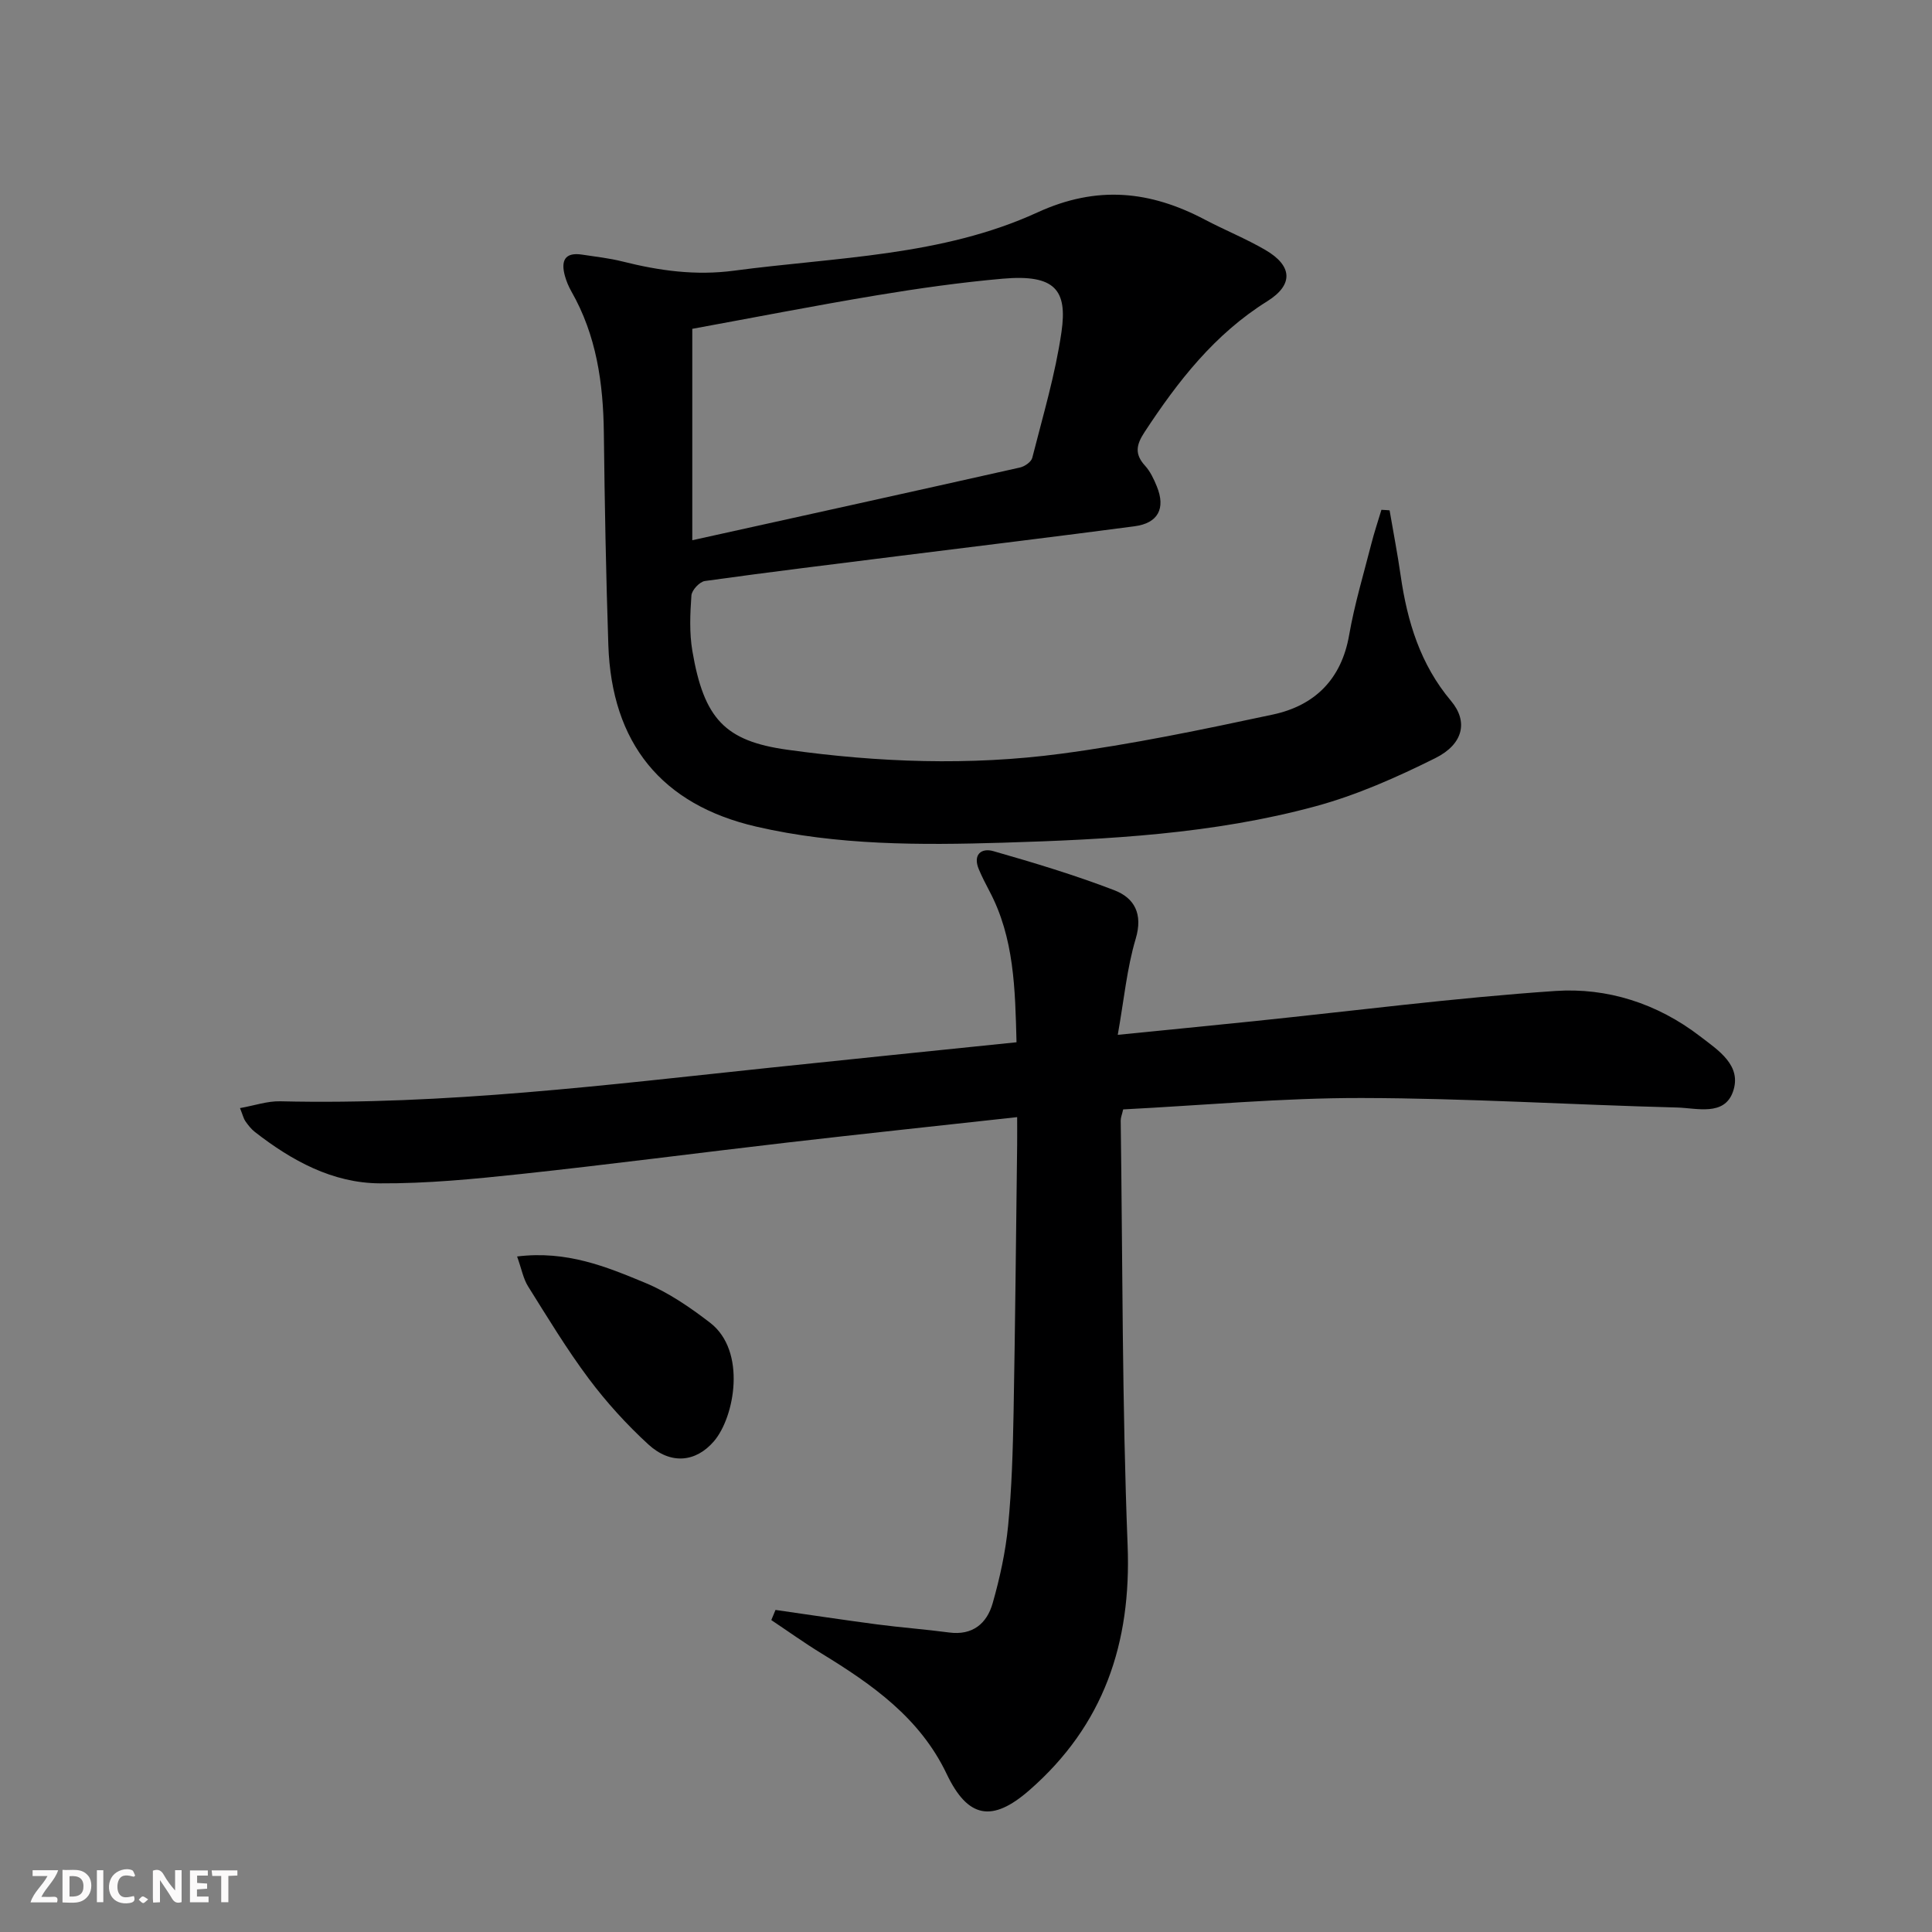
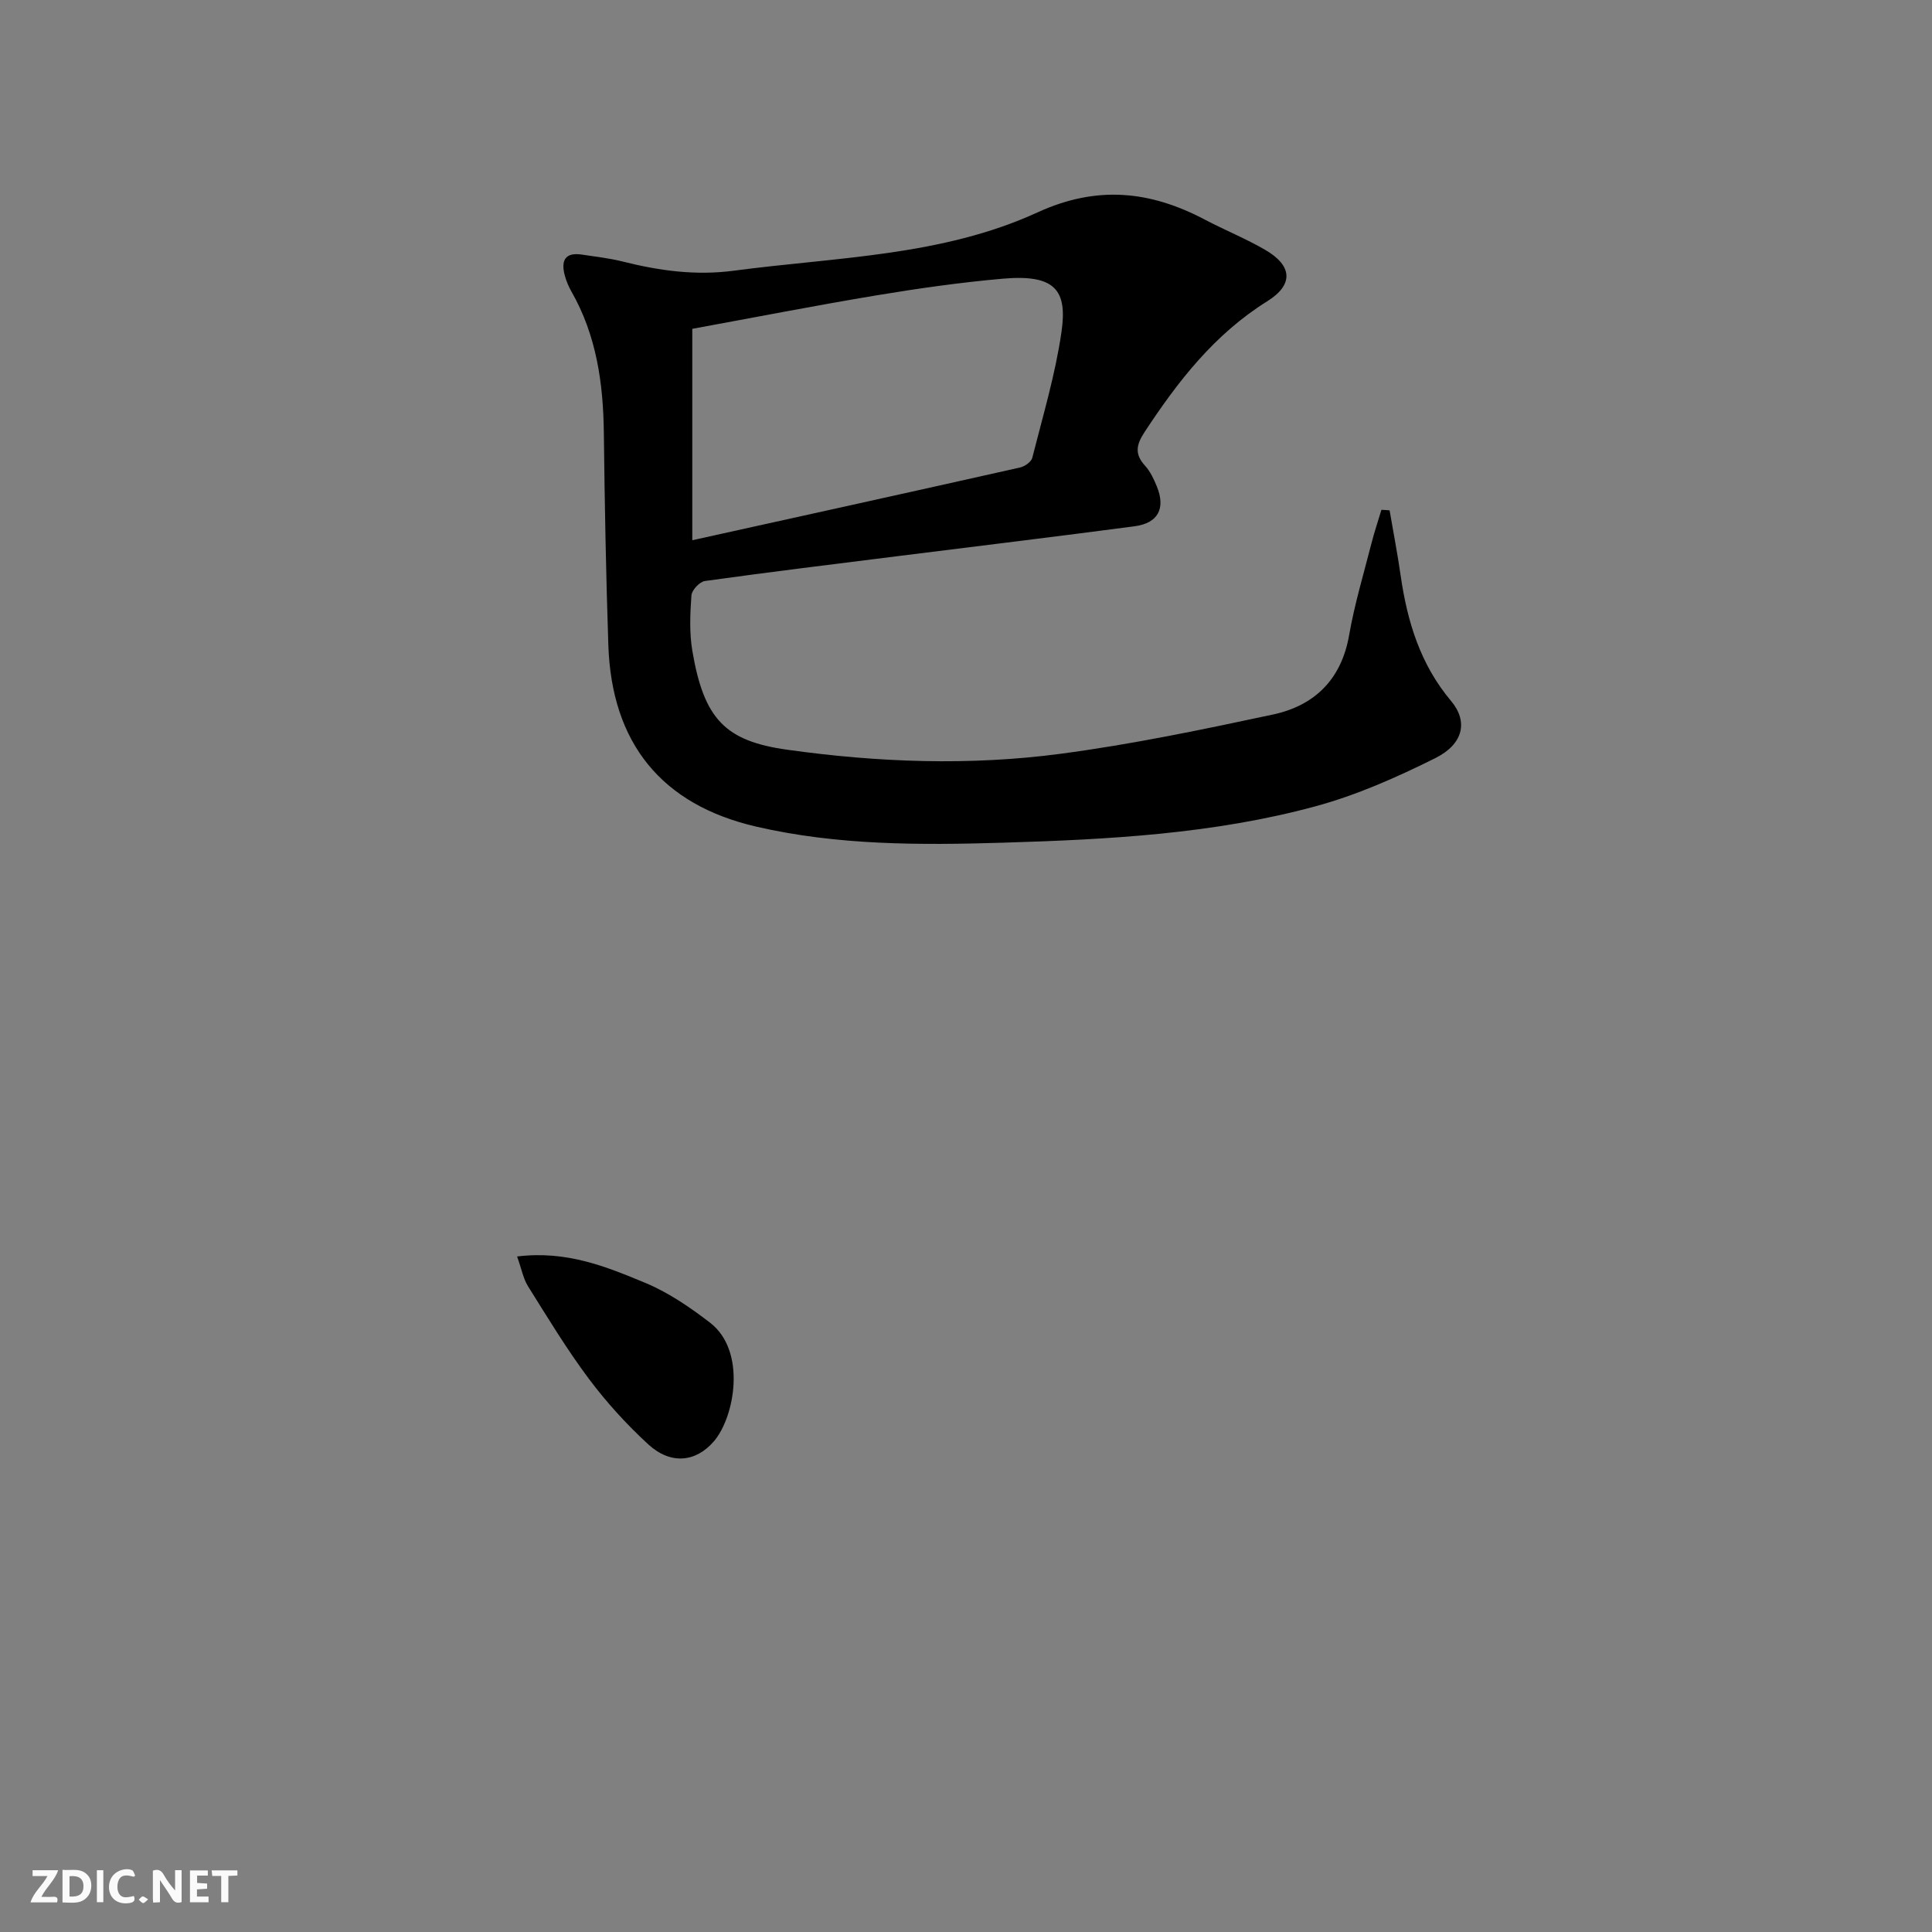
<svg xmlns="http://www.w3.org/2000/svg" enable-background="new 0 0 400 400" viewBox="0 0 400 400">
  <rect x="0" y="0" width="400" height="400" fill="#808080" stroke="none" />
  <g fill="#fbfafa">
    <path d="m37.59 393.81c-.92.31-1.52.05-2-.78-.7-1.2-1.52-2.34-2.47-3.78v4.59c-.55.03-.95.05-1.41.07-.03-.37-.06-.64-.06-.91 0-1.91 0-3.81 0-5.7 1.13-.41 1.77-.03 2.29.91.62 1.11 1.38 2.14 2.31 3.19v-4.2h1.35v6.61z" />
    <path d="m12.94 393.88v-6.75c1.9.19 3.93-.54 5.37 1.29.8 1.01.78 2.88.03 3.97-1.37 1.97-3.4 1.51-5.4 1.49m1.45-1.22c2.04.12 2.92-.58 2.89-2.21-.03-1.51-.98-2.19-2.89-2z" />
    <path d="m11.81 393.87h-5.49c.68-2.18 2.47-3.48 3.51-5.45h-3.08v-1.21h5.29c-.71 2.13-2.44 3.48-3.47 5.51.86 0 1.63.04 2.39-.01.79-.05 1.14.21.85 1.16" />
    <path d="m39.33 393.86v-6.61h3.7v1.07h-2.22v1.52c.68.04 1.34.09 2.07.13v1.07c-.72.05-1.38.09-2.1.14v1.48h2.4v1.19h-3.85z" />
    <path d="m27.71 388.56c-1.15-.3-2.46-.61-3.1.64-.37.73-.41 1.93-.06 2.67.63 1.35 1.99.93 3.17.68.35.94-.01 1.32-.93 1.46-1.62.25-3.05-.27-3.76-1.48-.73-1.25-.6-3.03.31-4.17.88-1.11 2.71-1.7 4-1.16.32.13.44.74.65 1.12-.1.08-.19.16-.28.24" />
    <path d="m49.15 387.24v1.07c-.59.02-1.17.05-1.87.08v5.44h-1.48v-5.44h-1.85c-.05-.4-.08-.73-.13-1.15z" />
    <path d="m20.06 387.21h1.33v6.62h-1.33z" />
    <path d="m30.68 393.25c-.49.38-.8.79-1.05.76-.32-.05-.6-.45-.9-.7.26-.24.51-.64.8-.67.29-.04.62.3 1.15.61" />
  </g>
-   <path d="m160.56 333.32c7.03 1.01 14.04 2.07 21.08 3 4.94.65 9.92 1.01 14.86 1.67 4.89.65 7.83-1.88 9.02-6.06 1.49-5.23 2.67-10.63 3.2-16.04.76-7.77.98-15.61 1.13-23.43.34-18.48.51-36.96.74-55.45.02-1.76 0-3.52 0-5.72-16.43 1.81-32.1 3.47-47.74 5.28-18.31 2.12-36.6 4.52-54.93 6.49-9.73 1.04-19.54 2-29.3 1.94-9.79-.06-18.22-4.7-25.85-10.64-.77-.6-1.4-1.42-1.97-2.23-.36-.51-.5-1.18-1.11-2.71 2.99-.53 5.66-1.47 8.31-1.41 34.05.81 67.74-3.41 101.49-6.96 16.83-1.77 33.66-3.48 50.97-5.26-.29-11.04-.46-21.6-5.63-31.34-.77-1.46-1.53-2.94-2.17-4.46-1.29-3.05.51-4.49 3.01-3.77 8.43 2.41 16.85 4.95 25.03 8.09 4.16 1.6 5.98 4.89 4.43 10.07-1.82 6.1-2.41 12.58-3.71 19.87 10.09-1.01 19.12-1.89 28.14-2.82 20.82-2.15 41.59-4.84 62.46-6.26 10.74-.73 21.09 2.58 29.9 9.34 3.83 2.94 8.81 6.08 6.86 11.55-1.81 5.07-7.47 3.35-11.55 3.24-21.78-.56-43.55-1.93-65.33-1.97-16.44-.03-32.87 1.52-49.36 2.36-.24 1.06-.51 1.68-.51 2.3.4 29.31.28 58.64 1.43 87.92.8 20.33-4.95 37.3-20.36 50.75-7.69 6.71-12.72 5.81-17.11-3.4-5.53-11.59-15.39-18.49-25.84-24.89-3.57-2.18-6.98-4.63-10.46-6.95.29-.69.58-1.4.87-2.1z" fill="#000001" />
  <path d="m287.7 105.66c.77 4.5 1.64 8.98 2.29 13.5 1.37 9.52 4.07 18.41 10.44 25.97 3.54 4.21 2.6 8.9-3.26 11.83-7.97 3.97-16.27 7.66-24.83 9.98-21.12 5.73-42.88 6.87-64.68 7.53-17.15.52-34.26.56-51.06-3.32-19.68-4.54-29.97-17.33-30.65-37.6-.49-14.63-.76-29.28-.93-43.92-.12-10.29-1.53-20.2-6.72-29.29-.57-1-1.03-2.1-1.34-3.21-.85-3.08-.09-4.98 3.58-4.41 2.79.43 5.62.73 8.35 1.42 7.6 1.91 15.12 2.96 23.09 1.9 21.2-2.82 43.02-2.98 62.81-12.06 12.34-5.66 23.34-4.48 34.68 1.5 4.12 2.17 8.47 3.92 12.49 6.26 5.63 3.27 5.91 7.2.4 10.64-10.91 6.81-18.48 16.55-25.38 27.06-1.73 2.63-2.12 4.55.08 6.97 1.09 1.19 1.83 2.78 2.45 4.3 1.86 4.55.27 7.61-4.62 8.25-16.13 2.13-32.29 4.09-48.44 6.11-13.51 1.7-27.02 3.34-40.5 5.22-1.1.15-2.72 1.89-2.8 2.99-.27 3.8-.44 7.73.19 11.46 2.4 14.14 6.8 18.68 19.62 20.48 18.88 2.64 37.8 3.34 56.64.84 14.75-1.95 29.37-5.01 43.93-8.12 8.64-1.85 14.2-7.26 15.8-16.48 1.11-6.36 2.99-12.6 4.59-18.87.6-2.37 1.39-4.69 2.09-7.04.58.02 1.13.07 1.69.11zm-144.37 6.19c22.99-5.08 45.43-10.02 67.86-15.06.97-.22 2.31-1.15 2.53-2 2.19-8.65 4.78-17.27 6.05-26.07 1.24-8.62-1.26-11.98-12.17-11.02-8.75.77-17.47 2.01-26.14 3.45-12.73 2.12-25.39 4.6-38.13 6.93z" fill="#000001" />
  <path d="m107.06 260.14c10.29-1.27 18.49 2.13 26.5 5.45 4.81 1.99 9.3 5.07 13.46 8.27 7.6 5.86 5.09 19.53.79 24.54-3.75 4.36-8.95 4.89-13.58.65-4.5-4.13-8.68-8.73-12.34-13.62-4.56-6.1-8.52-12.66-12.57-19.12-.98-1.57-1.32-3.54-2.26-6.17z" fill="#000001" />
</svg>